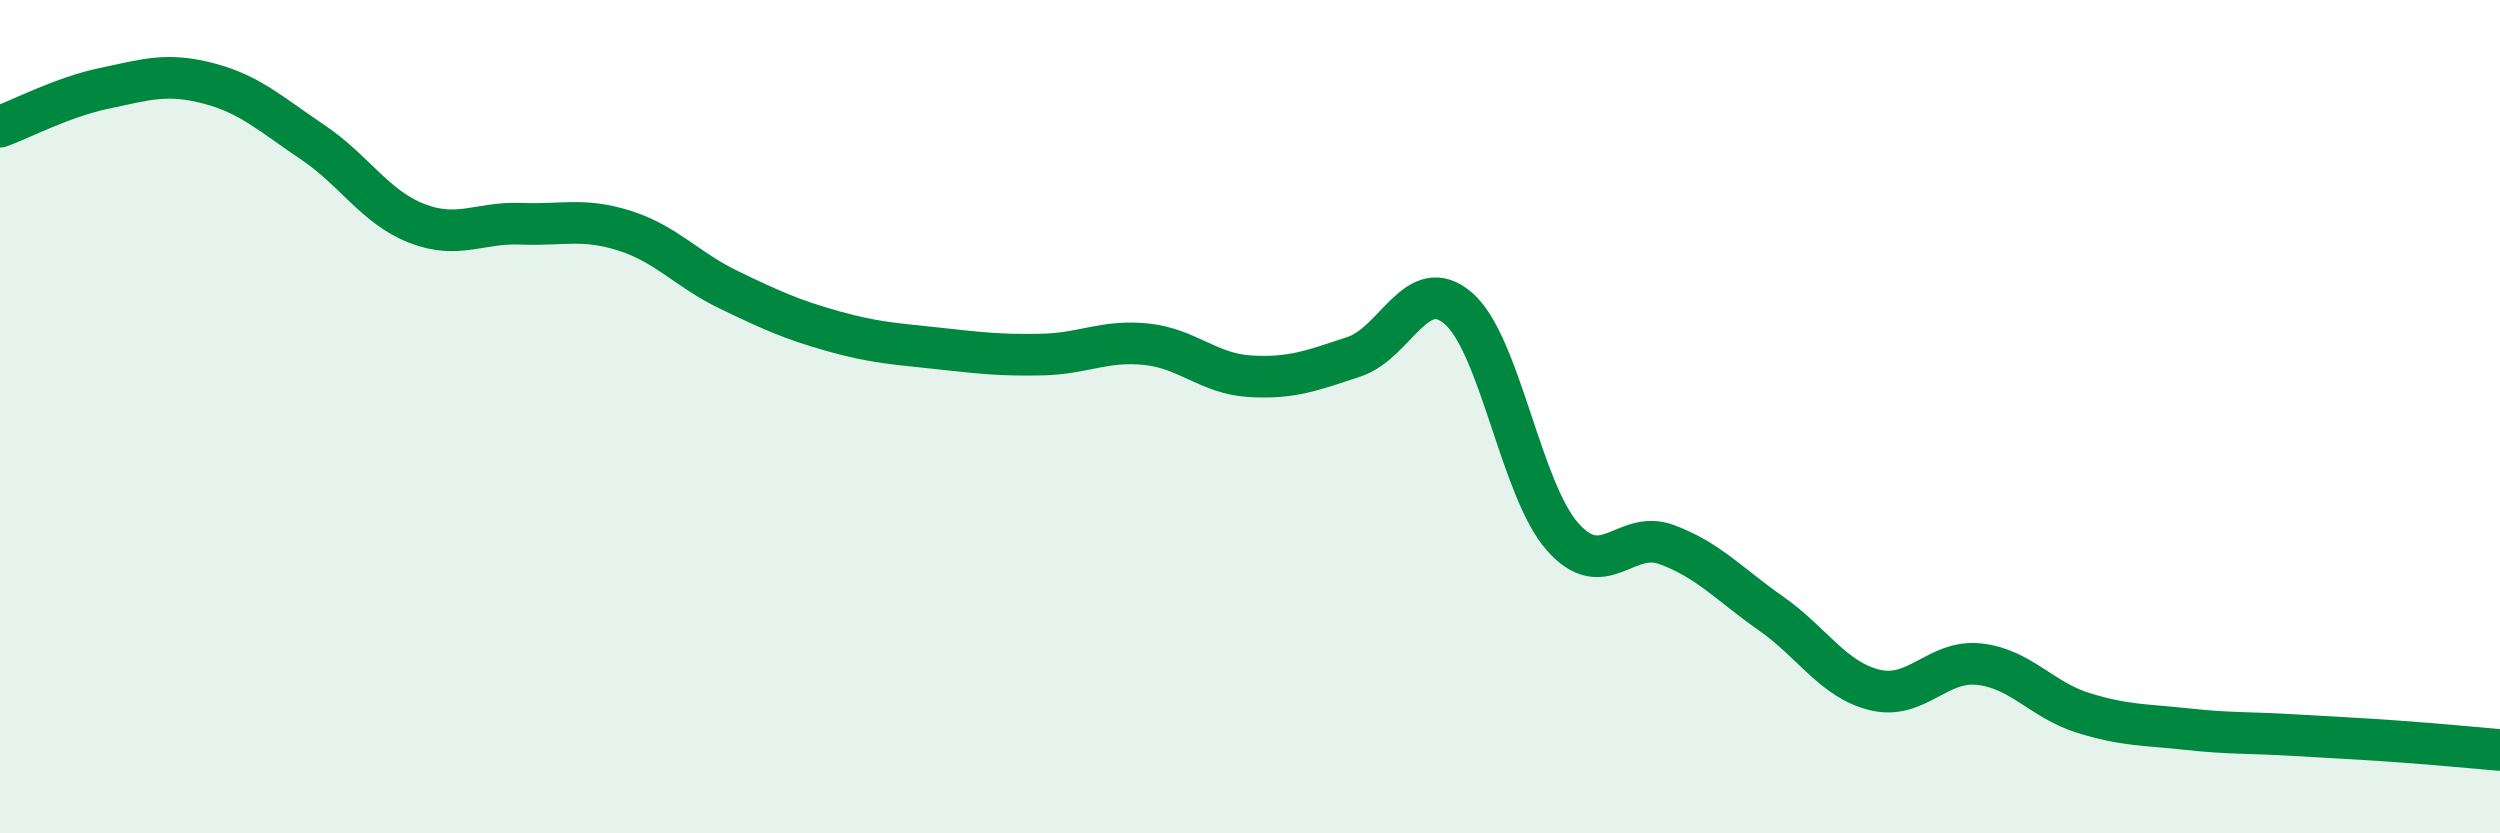
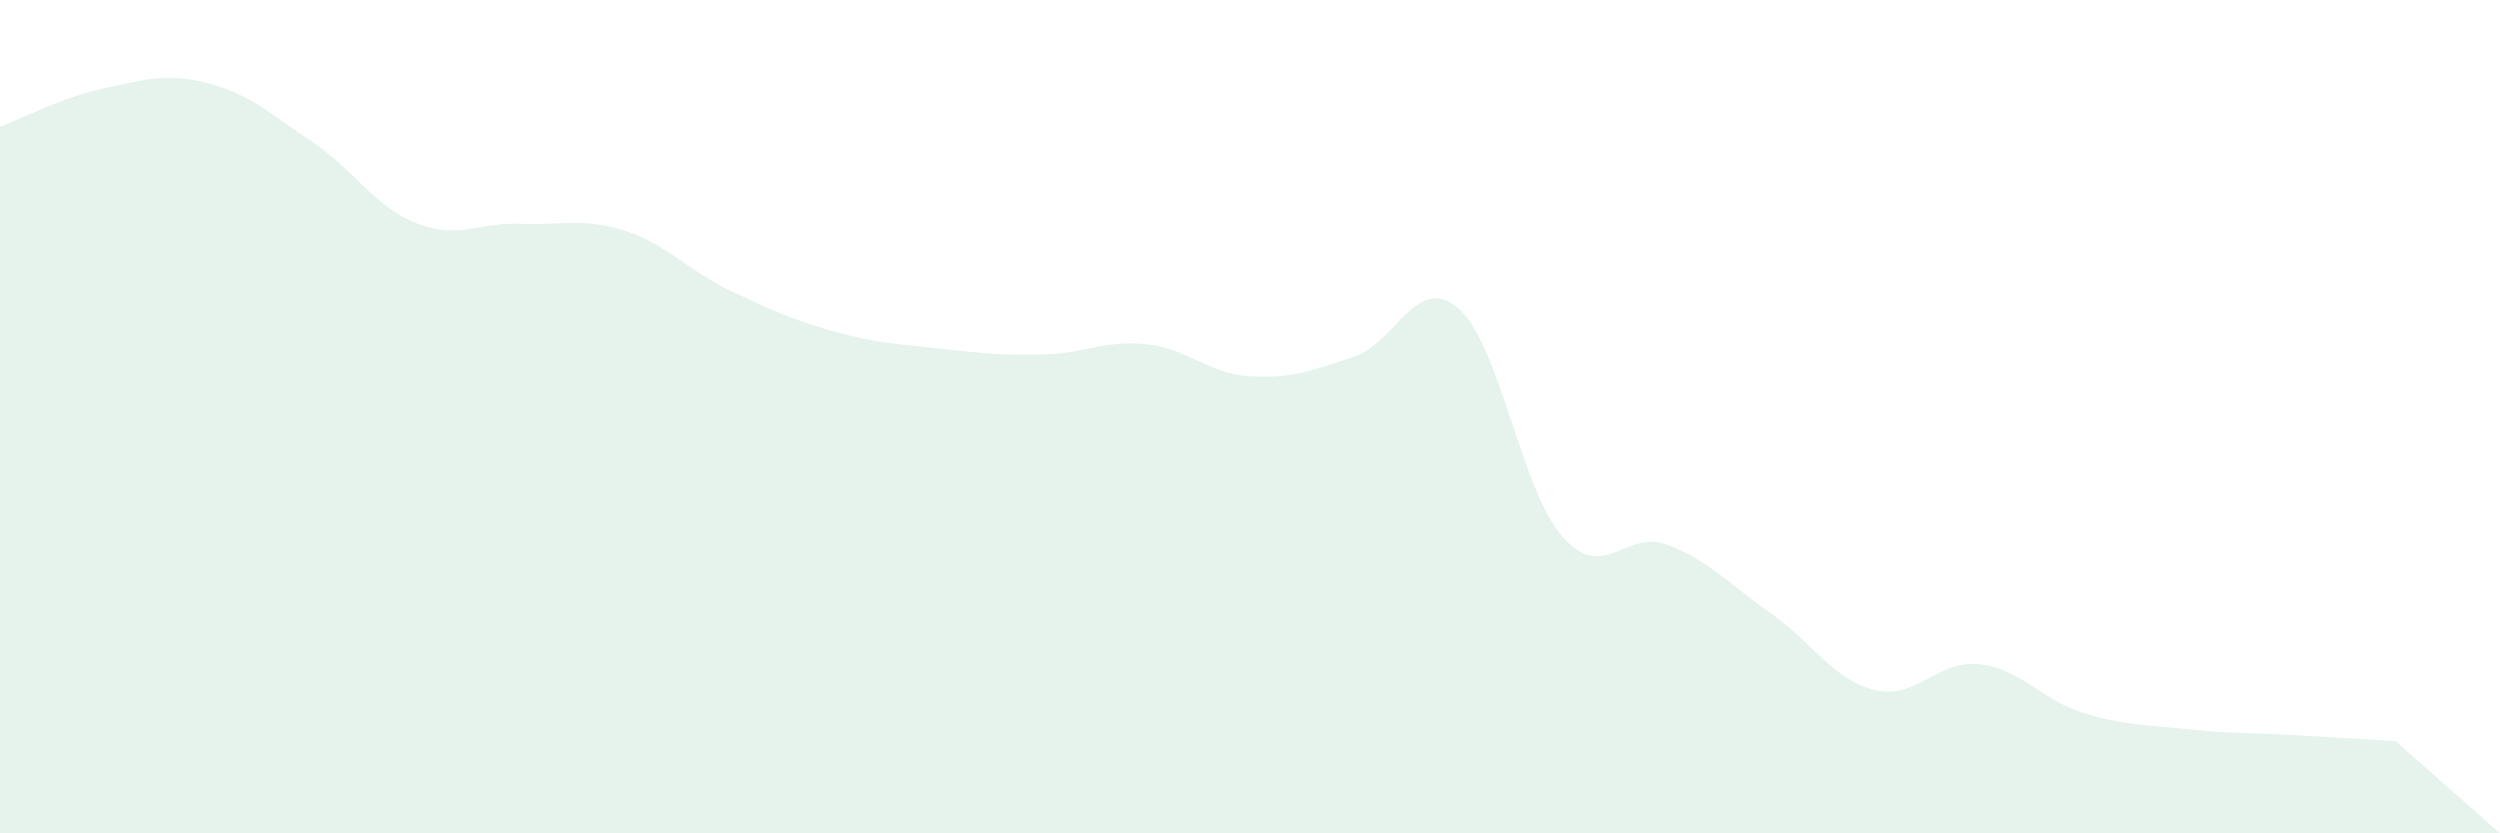
<svg xmlns="http://www.w3.org/2000/svg" width="60" height="20" viewBox="0 0 60 20">
-   <path d="M 0,3.04 C 0.5,2.86 1.5,2.33 2.5,2.12 C 3.5,1.91 4,1.74 5,2 C 6,2.26 6.5,2.74 7.5,3.41 C 8.5,4.08 9,4.97 10,5.36 C 11,5.75 11.5,5.33 12.5,5.37 C 13.5,5.41 14,5.22 15,5.54 C 16,5.86 16.5,6.48 17.5,6.96 C 18.5,7.44 19,7.67 20,7.95 C 21,8.23 21.5,8.25 22.5,8.36 C 23.5,8.47 24,8.53 25,8.51 C 26,8.49 26.5,8.16 27.5,8.26 C 28.5,8.36 29,8.97 30,9.03 C 31,9.09 31.5,8.89 32.5,8.56 C 33.5,8.23 34,6.54 35,7.4 C 36,8.26 36.5,11.75 37.5,12.88 C 38.5,14.01 39,12.7 40,13.07 C 41,13.44 41.5,14.02 42.5,14.72 C 43.5,15.42 44,16.32 45,16.56 C 46,16.8 46.5,15.83 47.5,15.94 C 48.5,16.05 49,16.8 50,17.11 C 51,17.42 51.5,17.39 52.5,17.5 C 53.5,17.61 54,17.58 55,17.64 C 56,17.7 56.5,17.72 57.5,17.79 C 58.5,17.86 59.5,17.96 60,18L60 20L0 20Z" fill="#008740" opacity="0.1" stroke-linecap="round" stroke-linejoin="round" />
-   <path d="M 0,3.04 C 0.5,2.86 1.5,2.33 2.5,2.12 C 3.5,1.91 4,1.74 5,2 C 6,2.26 6.5,2.74 7.5,3.41 C 8.5,4.08 9,4.97 10,5.36 C 11,5.75 11.5,5.33 12.5,5.37 C 13.5,5.41 14,5.22 15,5.54 C 16,5.86 16.5,6.48 17.5,6.96 C 18.5,7.44 19,7.67 20,7.95 C 21,8.23 21.5,8.25 22.5,8.36 C 23.5,8.47 24,8.53 25,8.51 C 26,8.49 26.5,8.16 27.5,8.26 C 28.5,8.36 29,8.97 30,9.03 C 31,9.09 31.5,8.89 32.5,8.56 C 33.5,8.23 34,6.54 35,7.4 C 36,8.26 36.5,11.75 37.5,12.88 C 38.5,14.01 39,12.7 40,13.07 C 41,13.44 41.5,14.02 42.5,14.72 C 43.5,15.42 44,16.32 45,16.56 C 46,16.8 46.5,15.83 47.5,15.94 C 48.5,16.05 49,16.8 50,17.11 C 51,17.42 51.5,17.39 52.5,17.5 C 53.5,17.61 54,17.58 55,17.64 C 56,17.7 56.5,17.72 57.5,17.79 C 58.5,17.86 59.5,17.96 60,18" stroke="#008740" stroke-width="1" fill="none" stroke-linecap="round" stroke-linejoin="round" />
+   <path d="M 0,3.04 C 0.5,2.86 1.5,2.33 2.5,2.12 C 3.5,1.91 4,1.74 5,2 C 6,2.26 6.5,2.74 7.5,3.41 C 8.5,4.08 9,4.97 10,5.36 C 11,5.75 11.5,5.33 12.5,5.37 C 13.5,5.41 14,5.22 15,5.54 C 16,5.86 16.5,6.48 17.5,6.96 C 18.5,7.44 19,7.67 20,7.95 C 21,8.23 21.5,8.25 22.5,8.36 C 23.5,8.47 24,8.53 25,8.51 C 26,8.49 26.5,8.16 27.5,8.26 C 28.5,8.36 29,8.97 30,9.03 C 31,9.09 31.5,8.89 32.5,8.56 C 33.5,8.23 34,6.54 35,7.4 C 36,8.26 36.5,11.75 37.5,12.88 C 38.5,14.01 39,12.7 40,13.07 C 41,13.44 41.5,14.02 42.5,14.72 C 43.5,15.42 44,16.32 45,16.56 C 46,16.8 46.5,15.83 47.5,15.94 C 48.5,16.05 49,16.8 50,17.11 C 51,17.42 51.5,17.39 52.5,17.5 C 53.5,17.61 54,17.58 55,17.64 C 56,17.7 56.5,17.72 57.5,17.79 L60 20L0 20Z" fill="#008740" opacity="0.1" stroke-linecap="round" stroke-linejoin="round" />
</svg>